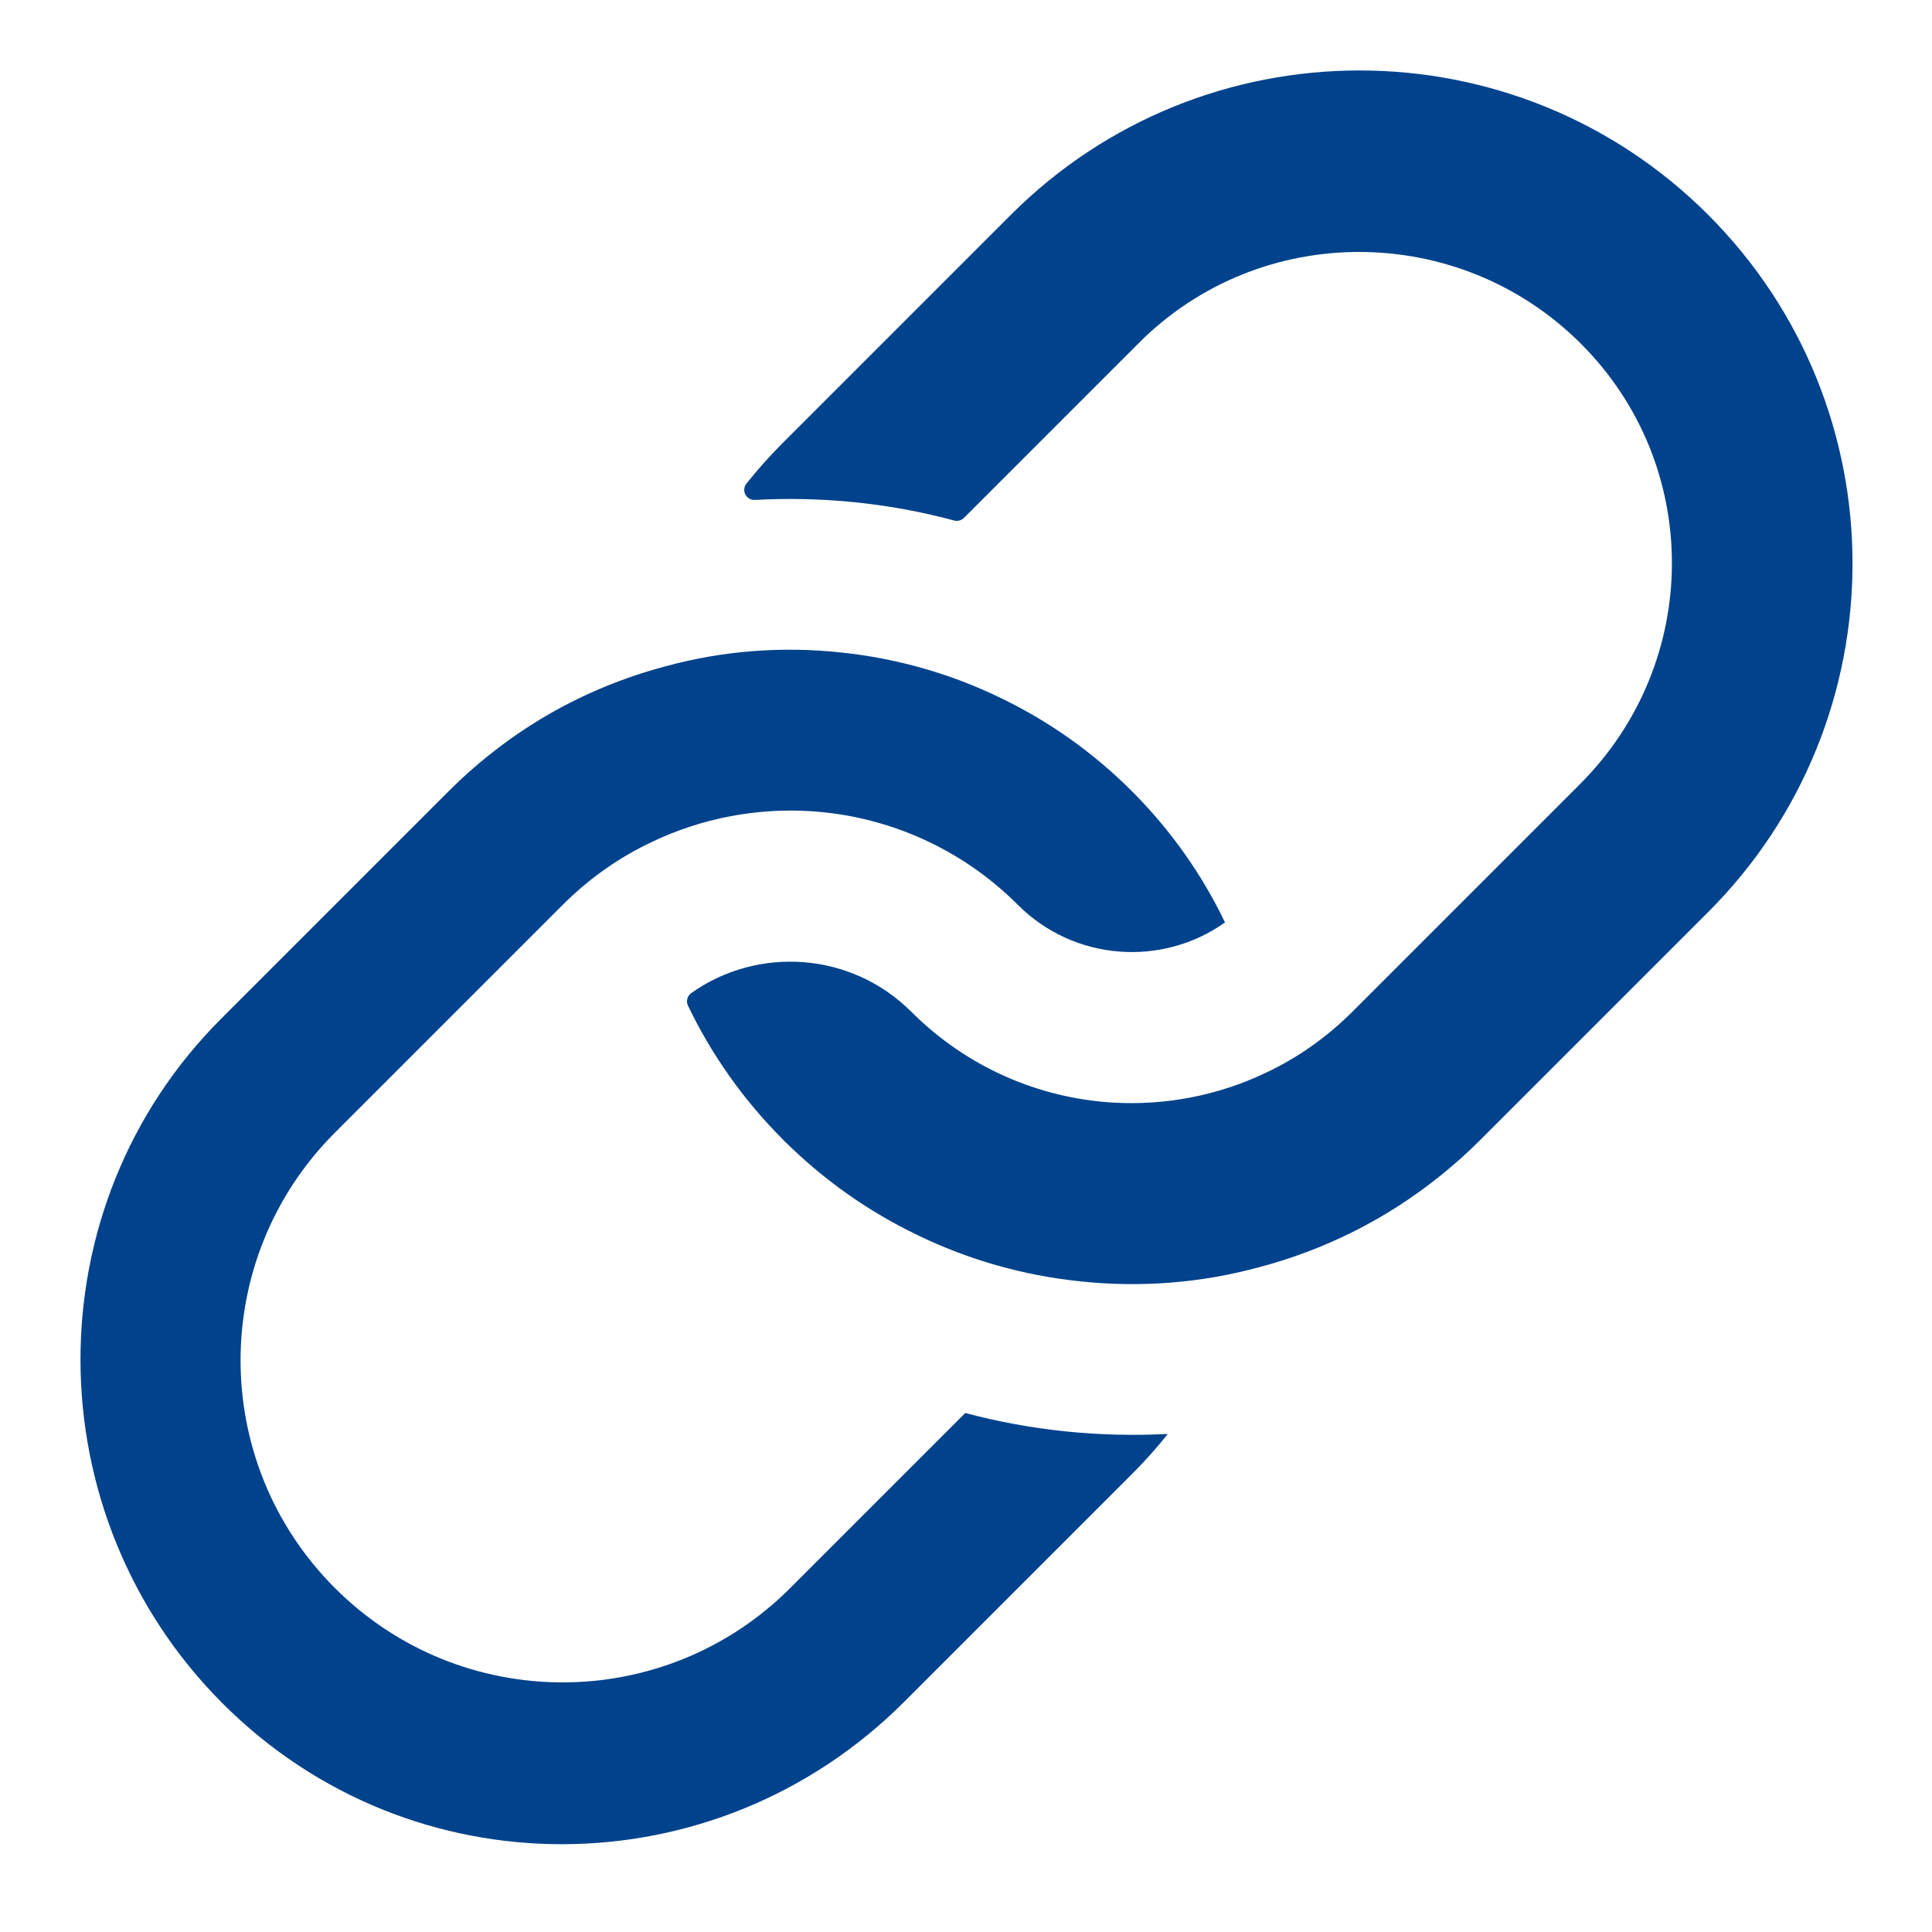
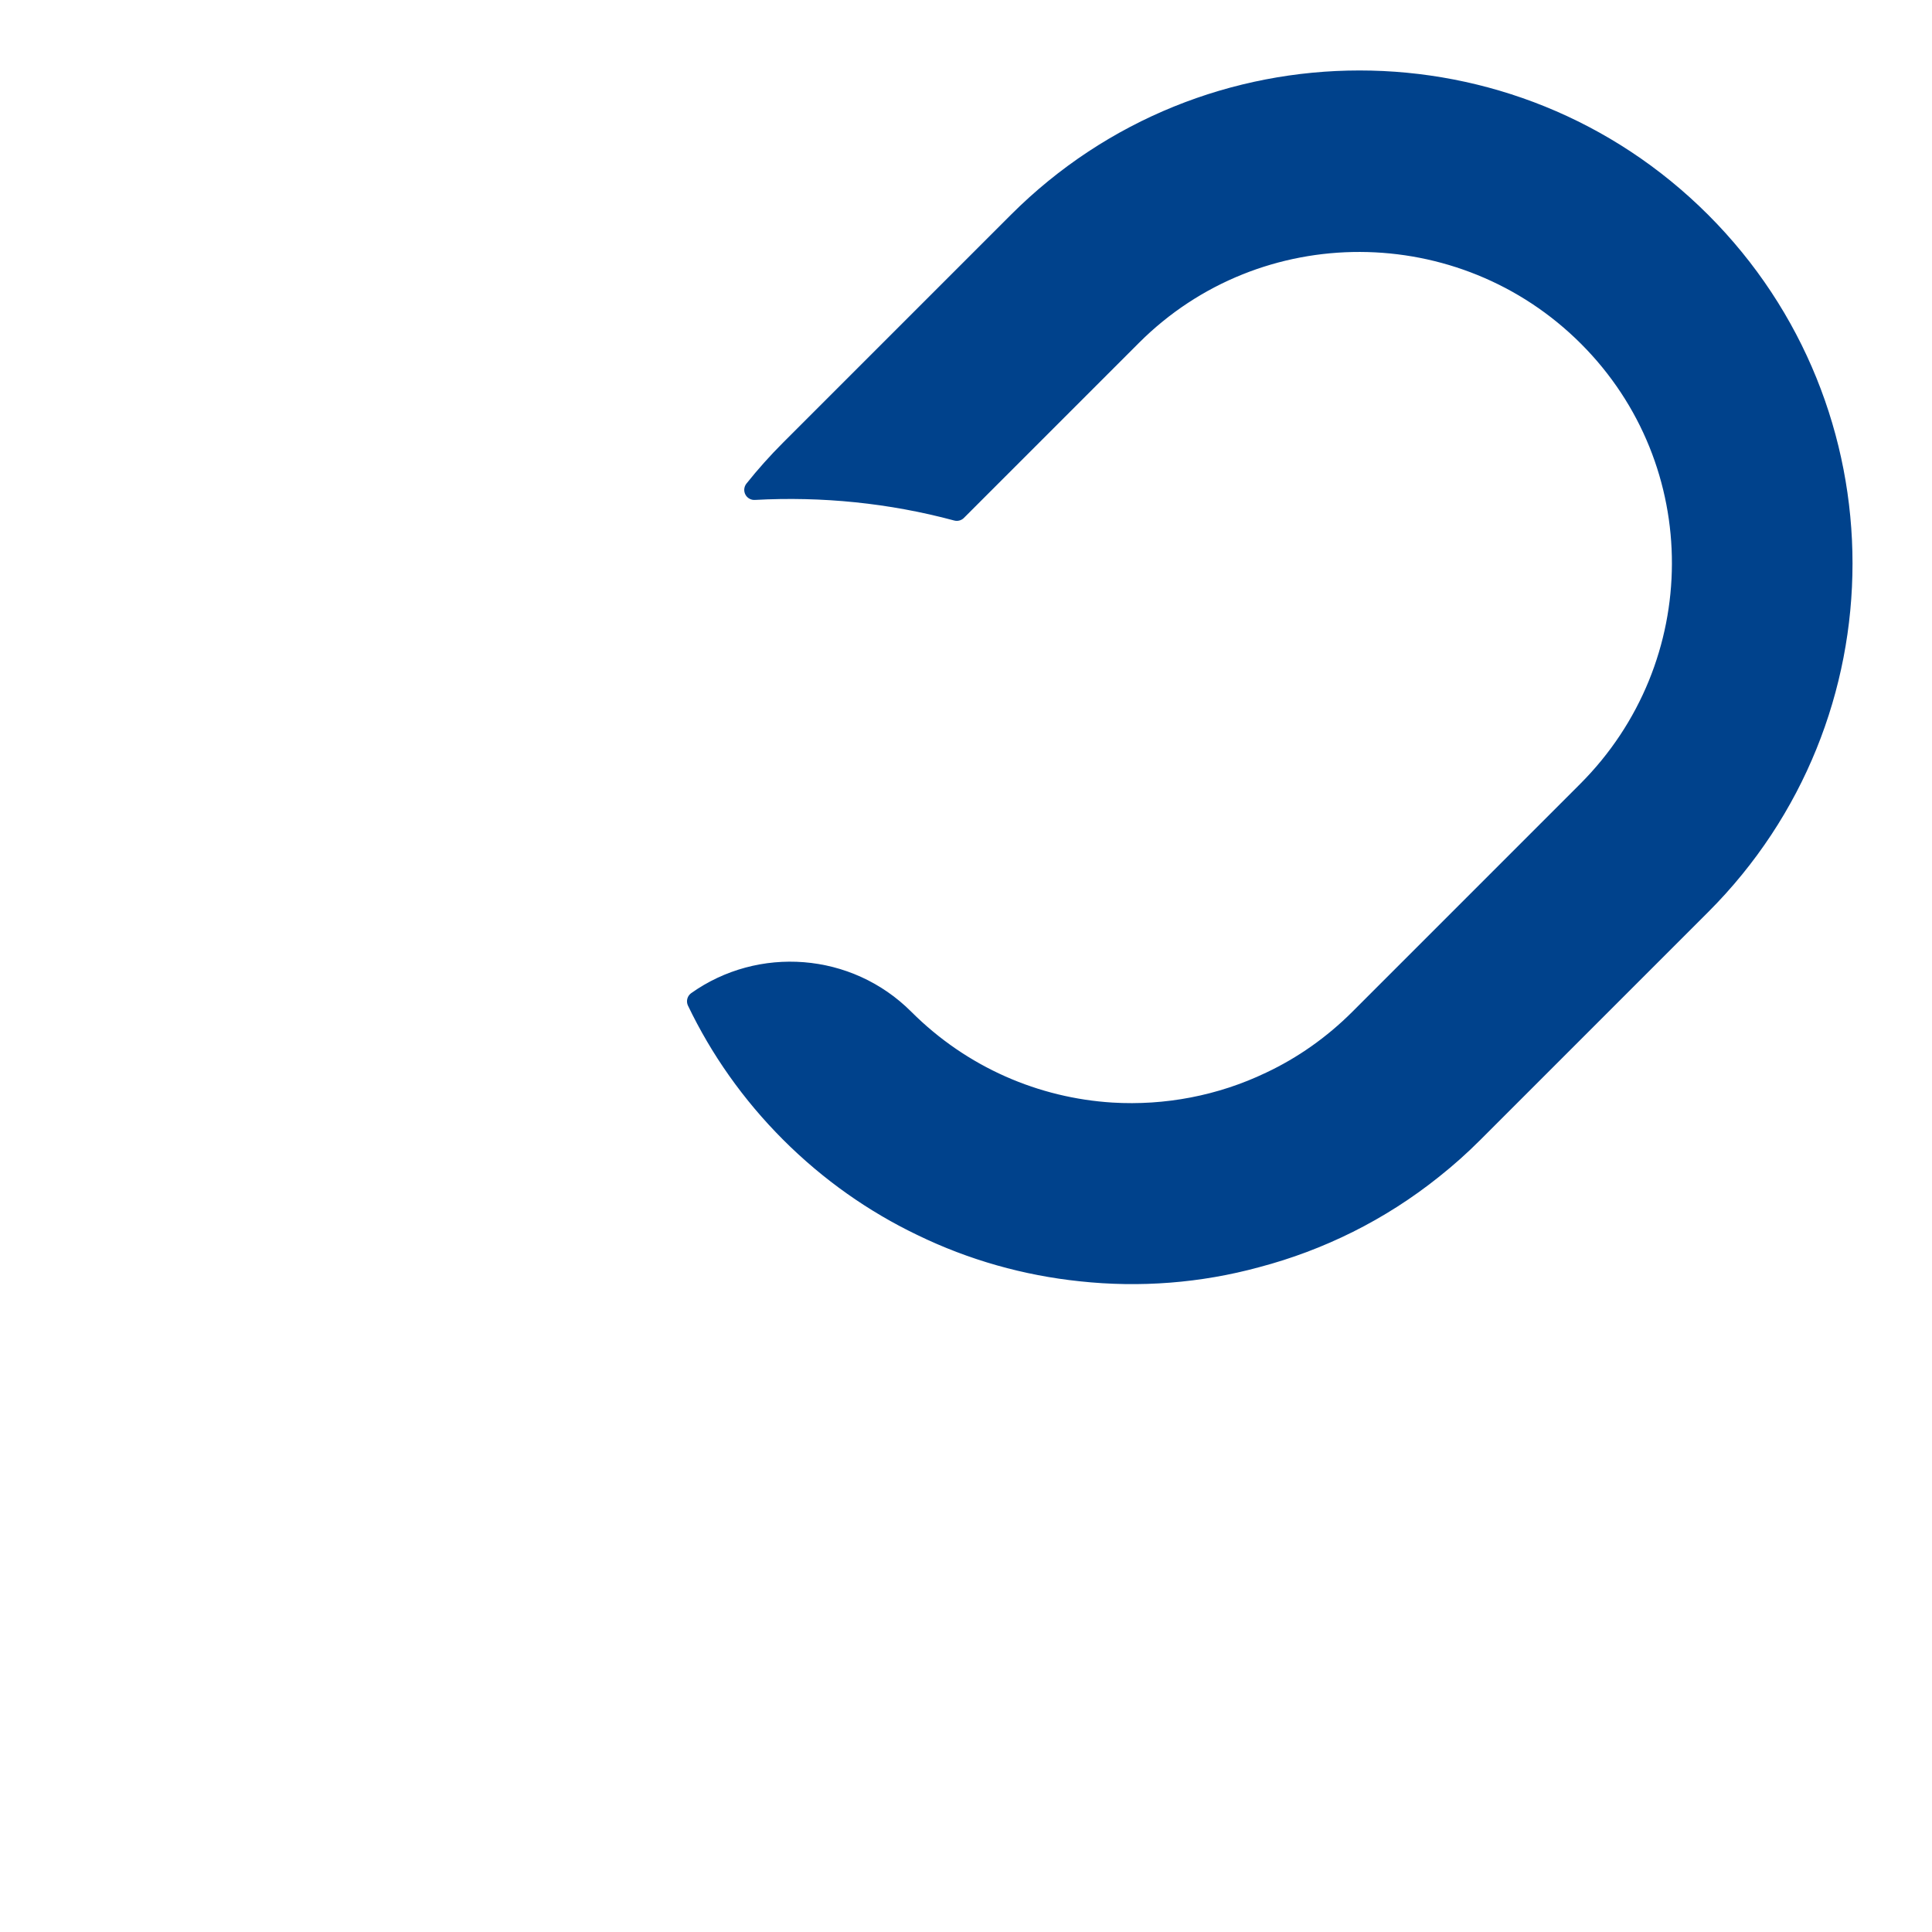
<svg xmlns="http://www.w3.org/2000/svg" width="100%" height="100%" viewBox="0 0 96 96" version="1.1" xml:space="preserve" style="fill-rule:evenodd;clip-rule:evenodd;stroke-linejoin:round;stroke-miterlimit:2;">
  <path d="M84.523,44.968L73.21,56.281C72.566,56.926 71.902,57.519 71.208,58.07C68.564,60.191 65.573,61.656 62.44,62.482C59.597,63.259 56.628,63.486 53.708,63.17C50.992,62.887 48.306,62.137 45.795,60.914C43.433,59.781 41.22,58.232 39.269,56.281C37.318,54.33 35.769,52.117 34.637,49.755C37.763,47.535 42.133,47.832 44.926,50.625C47.797,53.496 51.488,55.051 55.243,55.285C57.923,55.447 60.652,54.937 63.128,53.75C64.732,52.994 66.232,51.947 67.554,50.625L78.867,39.311C85.118,33.061 85.161,22.977 78.91,16.726C72.666,10.482 62.491,10.433 56.24,16.684L47.543,25.381C44.254,24.497 40.86,24.158 37.481,24.342C38.033,23.649 38.627,22.984 39.27,22.341L50.583,11.028C59.952,1.659 75.155,1.659 84.524,11.028C93.893,20.397 93.893,35.599 84.523,44.968Z" style="fill:rgb(0,66,140);fill-rule:nonzero;stroke:rgb(0,66,140);stroke-width:1px;" />
-   <path d="M56.239,73.252L44.925,84.566C35.556,93.935 20.445,94.027 11.069,84.65C1.7,75.281 1.615,59.994 10.984,50.625L22.297,39.311C22.941,38.667 23.605,38.074 24.298,37.522C26.943,35.4 29.934,33.937 33.067,33.109C35.909,32.331 38.879,32.105 41.8,32.423C44.515,32.706 47.202,33.456 49.713,34.678C52.074,35.81 54.288,37.359 56.239,39.31C58.19,41.262 59.739,43.475 60.87,45.836C57.745,48.057 53.376,47.76 50.582,44.966C47.711,42.095 44.02,40.54 40.266,40.306C37.586,40.143 34.857,40.653 32.382,41.841C30.777,42.597 29.278,43.644 27.956,44.966L16.641,56.281C10.391,62.533 10.391,72.658 16.641,78.908C22.892,85.16 33.018,85.16 39.268,78.908L47.965,70.211C51.246,71.088 54.654,71.428 58.027,71.252C57.477,71.945 56.883,72.609 56.239,73.252Z" style="fill:rgb(0,66,140);fill-rule:nonzero;" />
</svg>